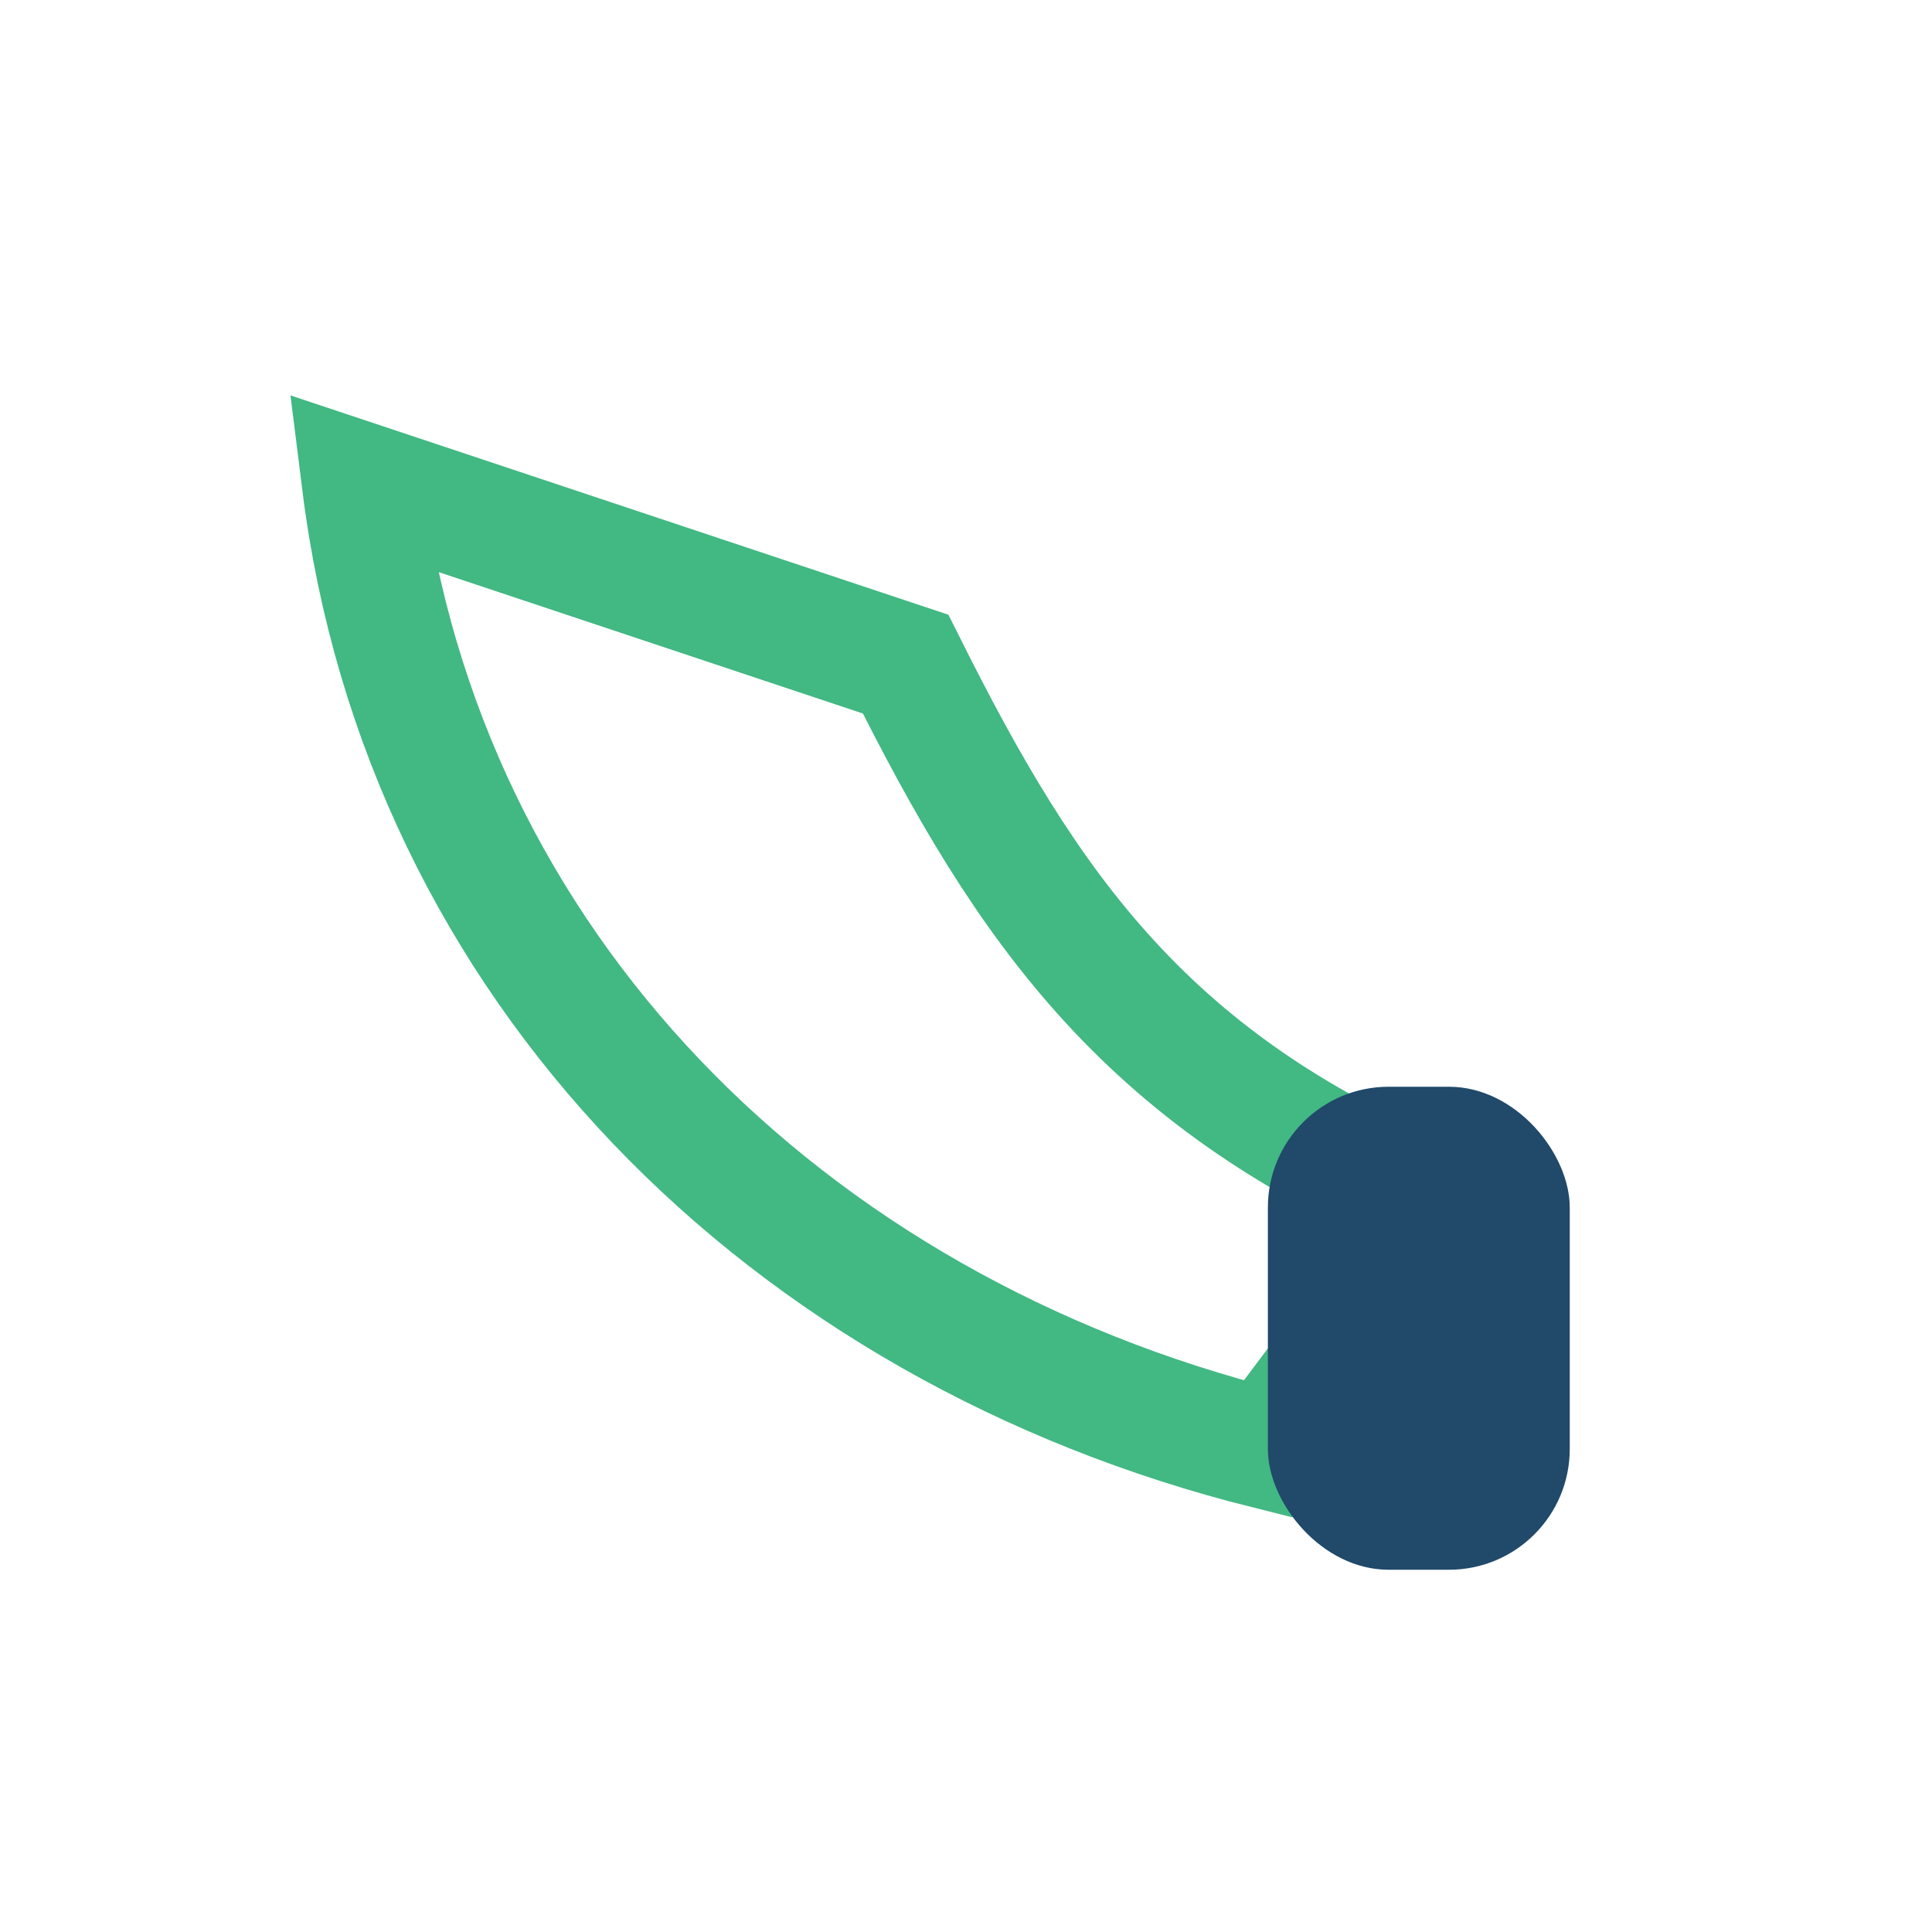
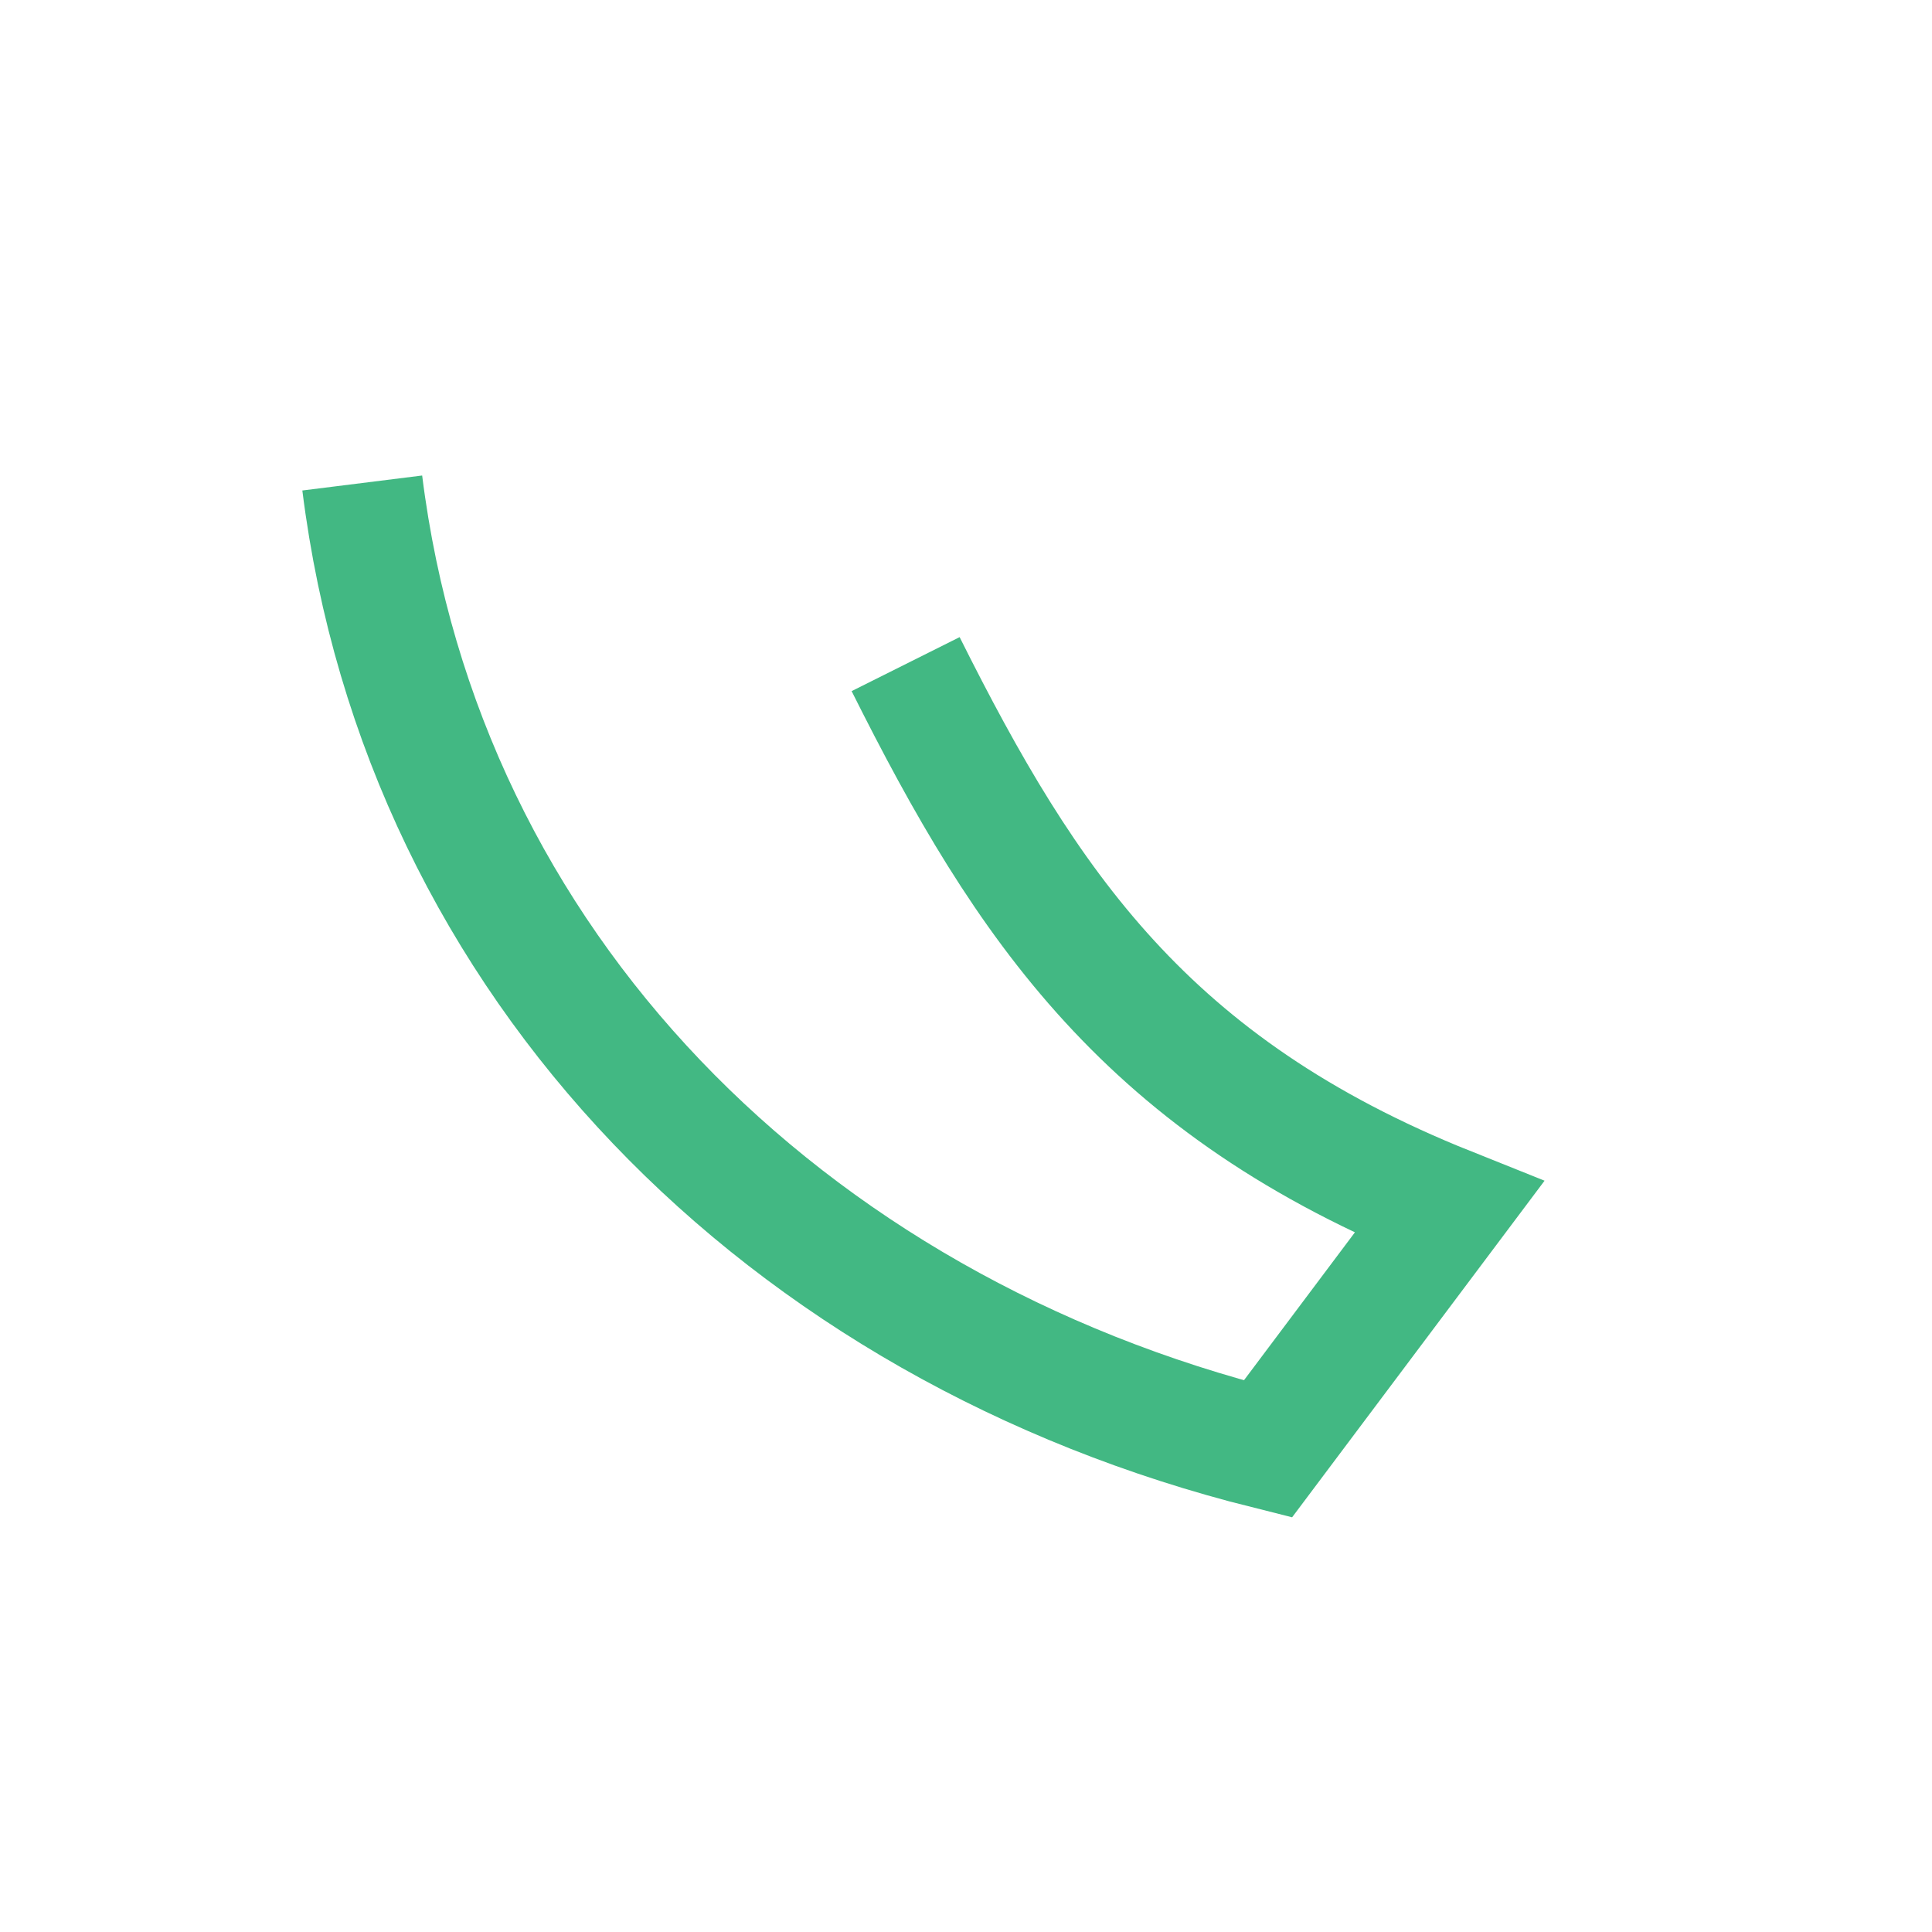
<svg xmlns="http://www.w3.org/2000/svg" width="32" height="32" viewBox="0 0 32 32">
-   <path d="M6 8c1 8 7 14 15 16l3-4c-5-2-7-5-9-9z" stroke="#42B883" stroke-width="2" fill="none" />
-   <rect x="21" y="18" width="5" height="8" rx="2" fill="#20496A" />
+   <path d="M6 8c1 8 7 14 15 16l3-4c-5-2-7-5-9-9" stroke="#42B883" stroke-width="2" fill="none" />
</svg>